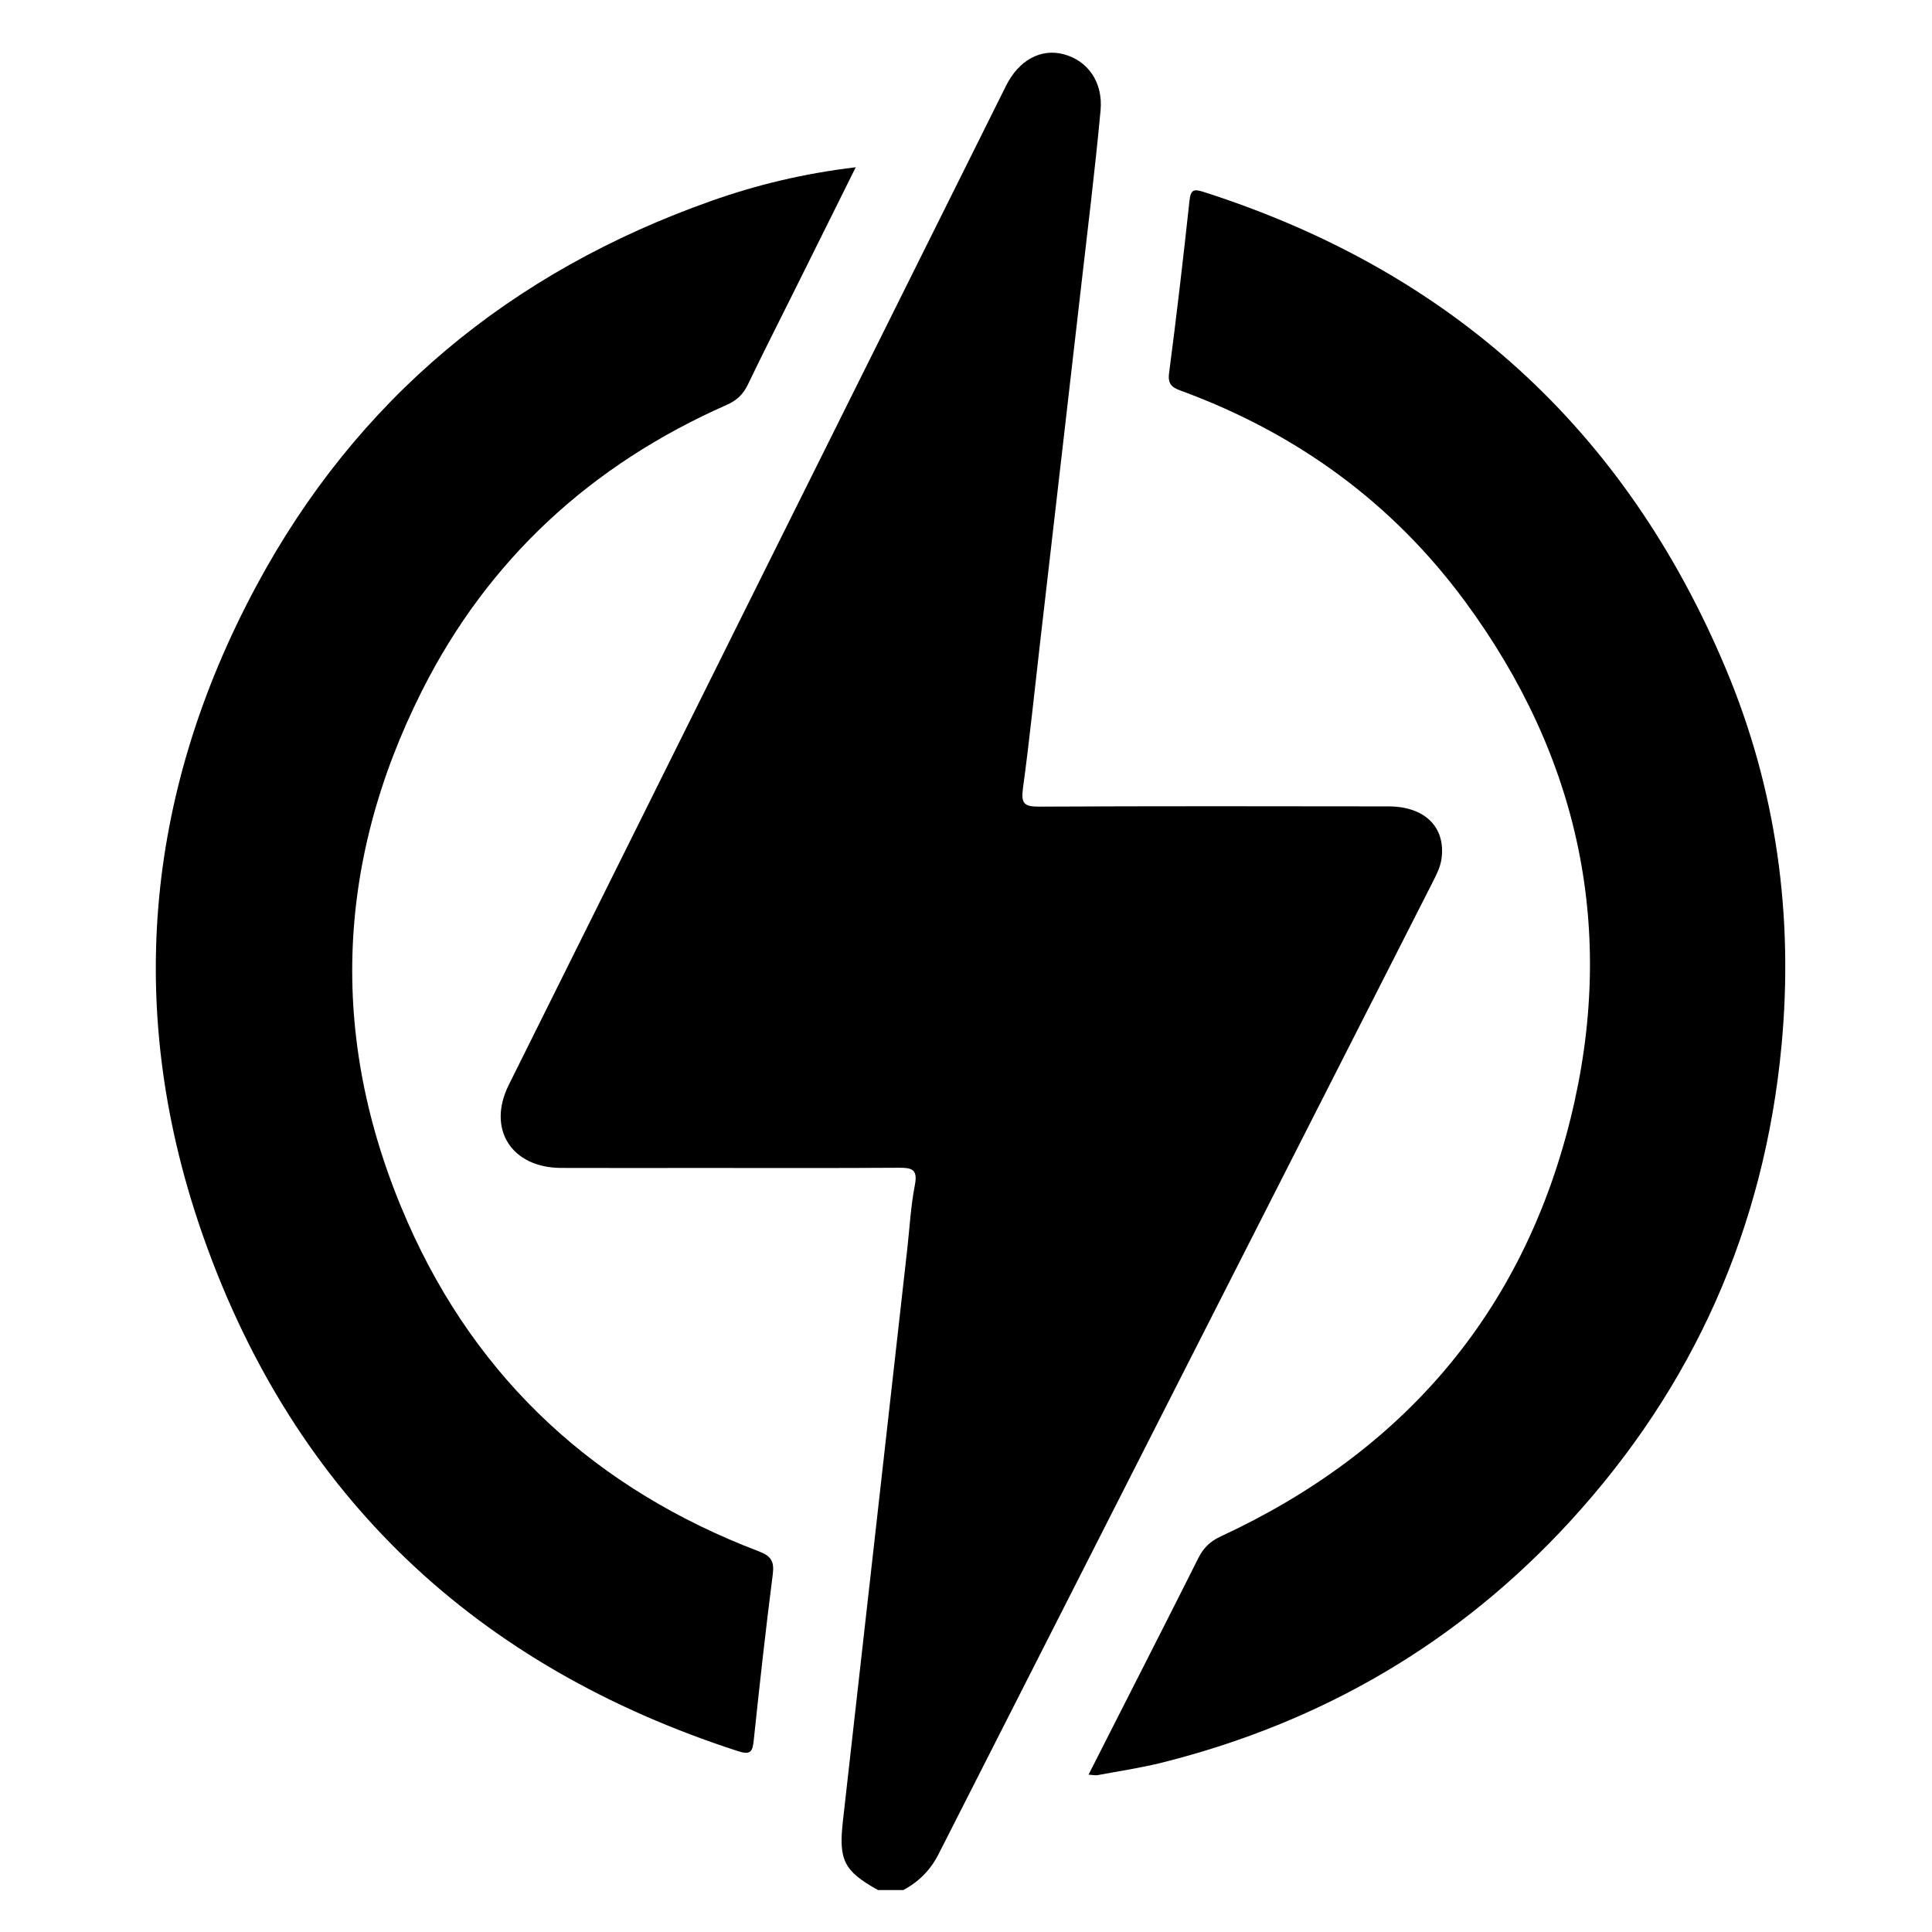
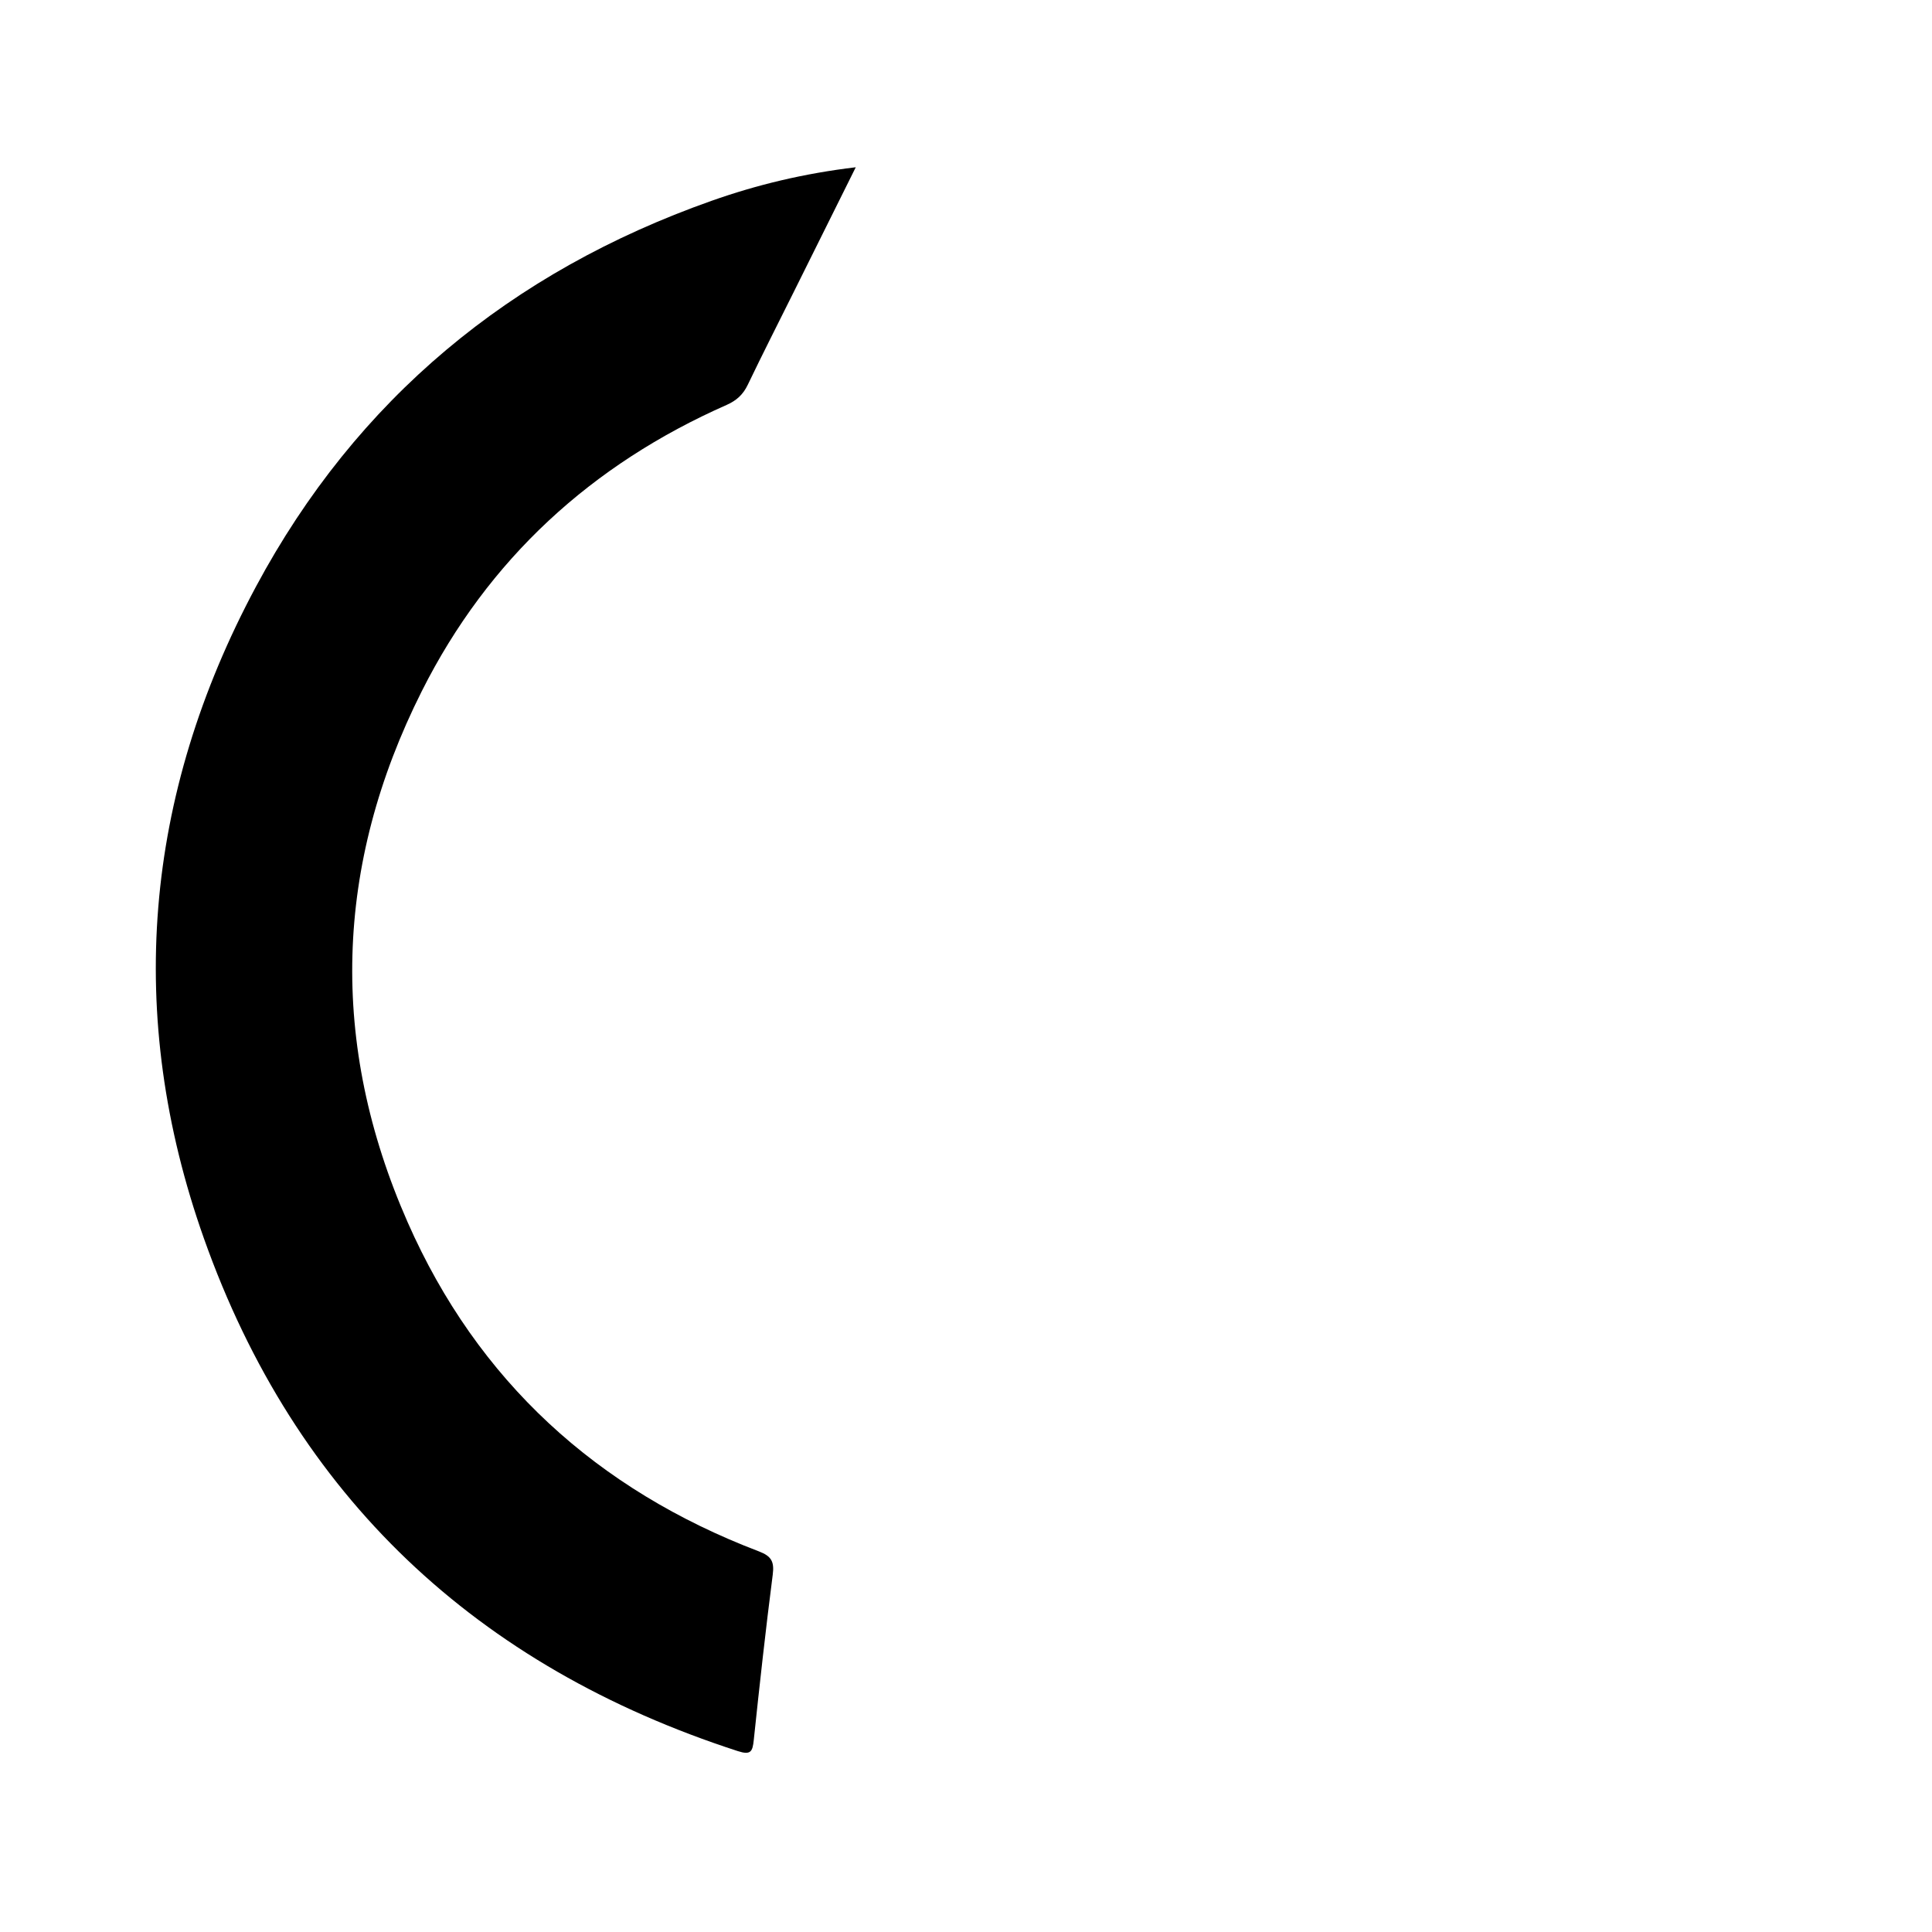
<svg xmlns="http://www.w3.org/2000/svg" id="Layer_4" data-name="Layer 4" viewBox="0 0 1080 1080">
  <g id="energy">
    <g>
-       <path d="M490.85,1056.58c-19.2-10.71-22.13-16.72-19.64-38.76,12.03-106.54,23.98-213.08,35.96-319.63,1.34-11.95,1.95-24.04,4.26-35.8,1.79-9.12-2.13-9.65-9.29-9.6-37.1,.24-74.2,.11-111.3,.11-25.74,0-51.47,.08-77.21-.02-27.69-.11-41.51-21.71-29.24-46.38C376.94,420.3,469.62,234.17,562.33,48.05c7.25-14.56,19.55-21.06,32.23-17.74,13.34,3.5,22.14,15.46,20.66,31.41-3.05,32.92-7.12,65.74-10.88,98.59-7.68,67.03-15.45,134.05-23.17,201.07-3.06,26.54-5.77,53.13-9.37,79.6-1.11,8.16,.86,9.97,8.87,9.93,65.18-.31,130.36-.23,195.53-.13,20.3,.03,31.89,11.58,29.66,28.97-.61,4.74-2.72,8.92-4.83,13.07-92.13,181.19-184.32,362.35-276.34,543.59-4.58,9.02-11.07,15.52-19.78,20.15h-14.04Z" />
      <path d="M478.37,93.5c-12.02,24.17-23.3,46.85-34.57,69.53-8.62,17.33-17.41,34.59-25.78,52.04-2.61,5.45-6.22,8.8-11.8,11.27-75.52,33.32-133.3,86.2-170.4,159.95-48.98,97.39-51.87,197.27-7.93,296.98,39.08,88.69,105.83,149.49,196.36,183.97,6.97,2.65,8.65,5.72,7.72,12.96-3.96,30.81-7.37,61.7-10.62,92.59-.67,6.35-1.65,8.43-8.83,6.11-145.95-47.27-247.37-142.26-298.54-286.65-44.17-124.65-33.52-247.49,29.1-364.31,56.29-105.01,142.54-176.03,254.59-215.65,25.42-8.99,51.72-15.33,80.71-18.79Z" />
-       <path d="M608.51,992.05c3.63-7.15,6.92-13.64,10.21-20.12,17.08-33.63,34.24-67.21,51.14-100.92,2.83-5.64,6.54-9.36,12.39-12.07,101.69-47.12,168.62-124.46,195.61-233.29,26.03-104.96,5.32-202.21-58.83-289.35-40.44-54.94-93.61-93.7-157.63-117.42-4.91-1.82-8.84-2.99-7.9-10.14,4.21-32.12,7.94-64.3,11.43-96.51,.67-6.19,2.32-6.72,7.92-4.93,138.02,44.17,235.63,132.67,291.81,266.31,28.39,67.54,38.05,138.39,31.22,210.93-9.57,101.61-49.11,190.65-118.29,266-62.25,67.8-138.52,112.26-227.67,134.69-11.95,3.01-24.21,4.8-36.35,7.08-1.23,.23-2.58-.12-5.06-.27Z" />
    </g>
  </g>
</svg>